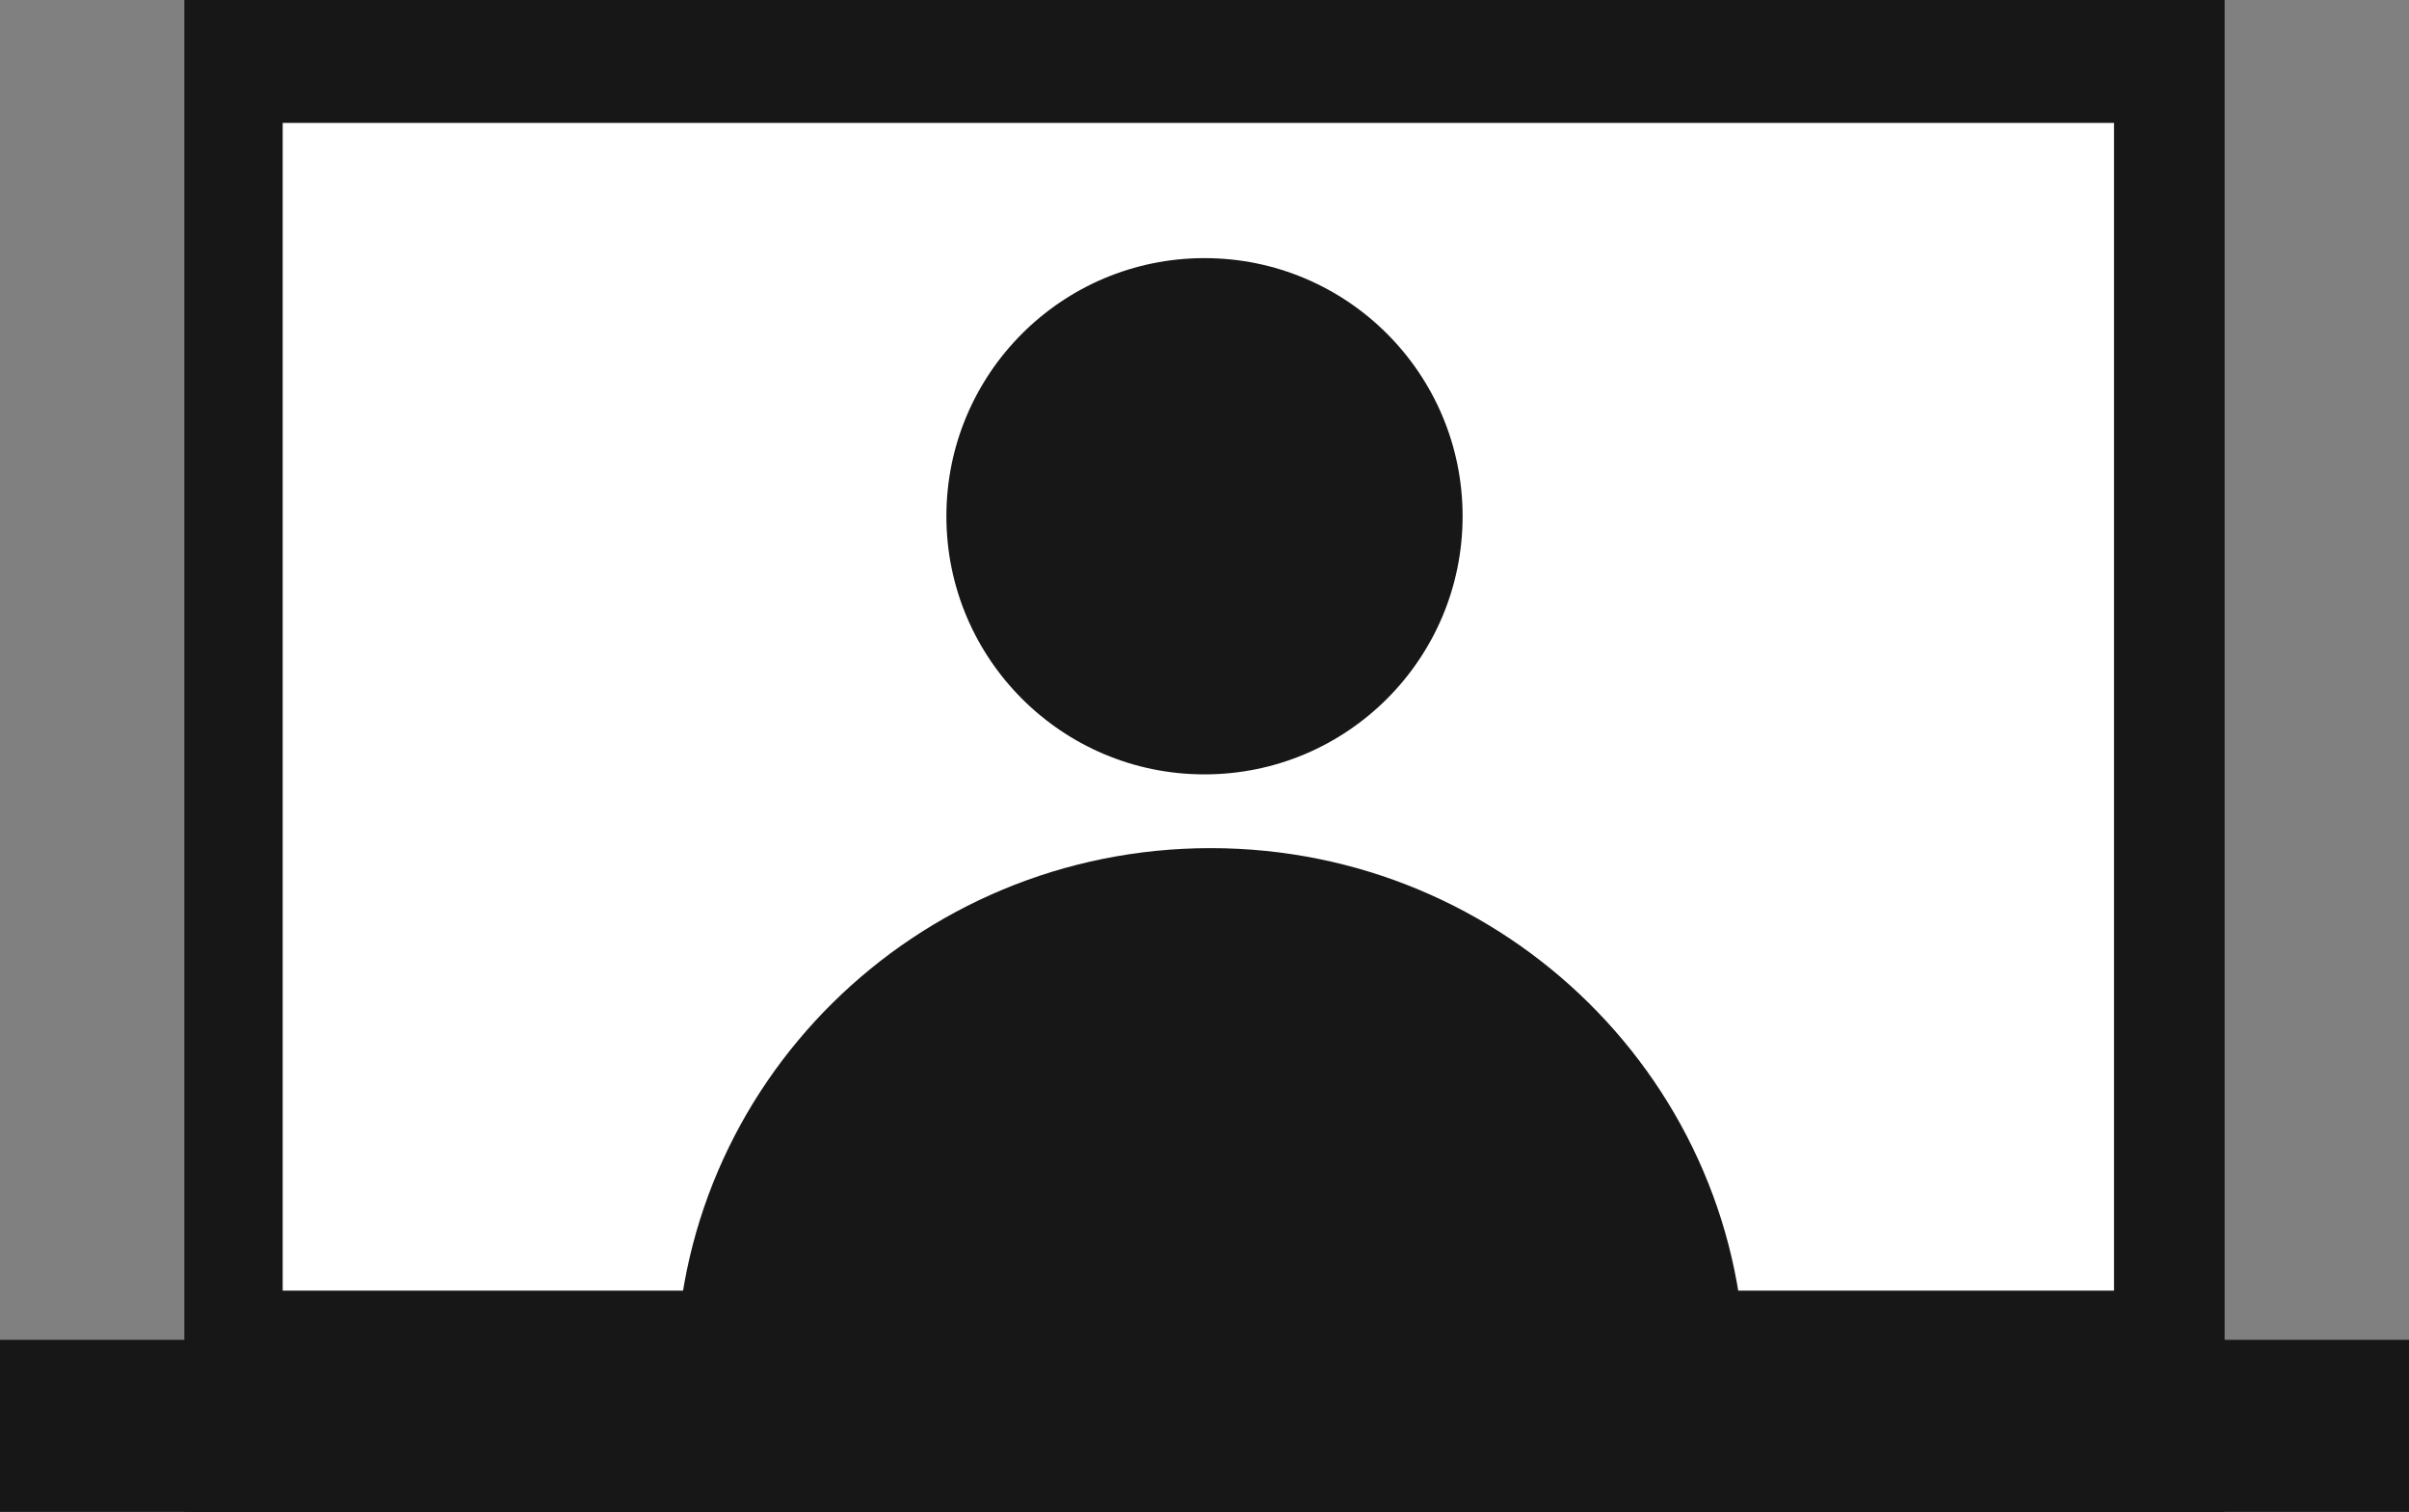
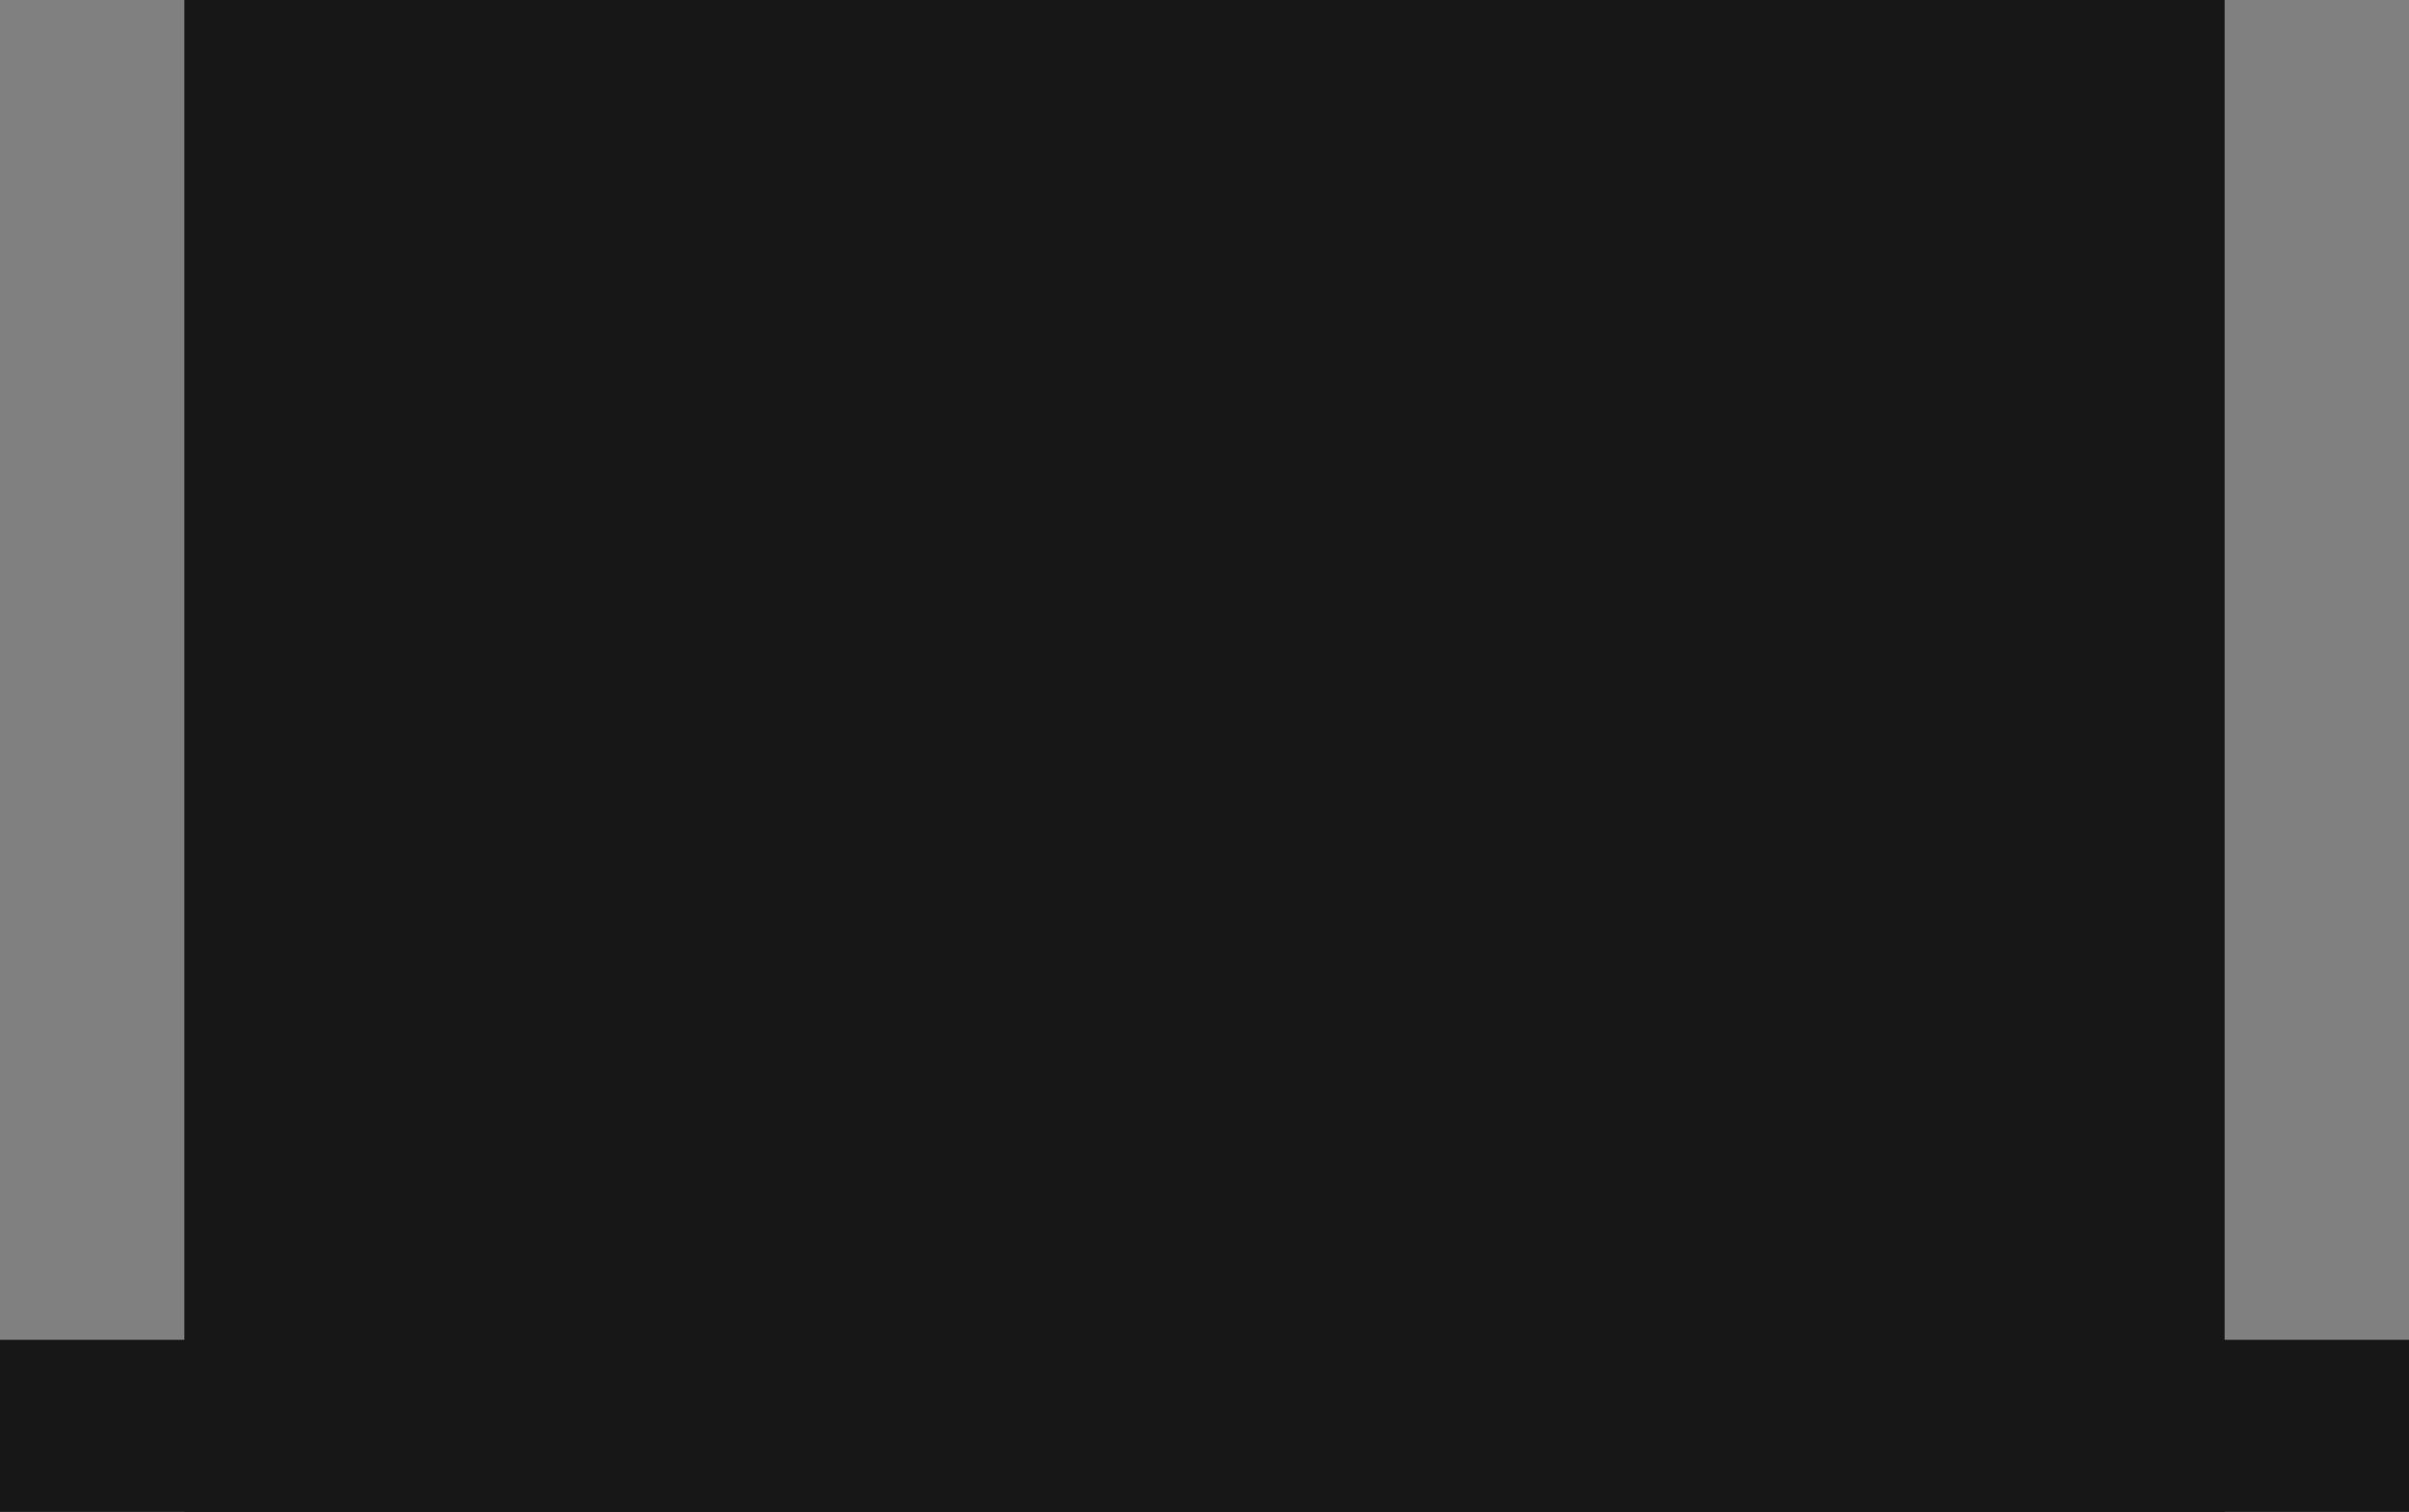
<svg xmlns="http://www.w3.org/2000/svg" width="196" height="123" viewBox="0 0 196 123" fill="none">
  <rect x="0" y="0" width="196" height="123" fill="#808080" stroke="none" />
  <rect x="15" width="166" height="123" fill="#171717" />
-   <rect x="23" y="10" width="149" height="95" fill="white" />
  <rect y="109" width="196" height="14" fill="#171717" />
  <circle cx="98" cy="42" r="21" fill="#171717" />
-   <path d="M98.5 69C74.476 69 55 88.252 55 112H142C142 88.252 122.524 69 98.5 69Z" fill="#171717" />
</svg>